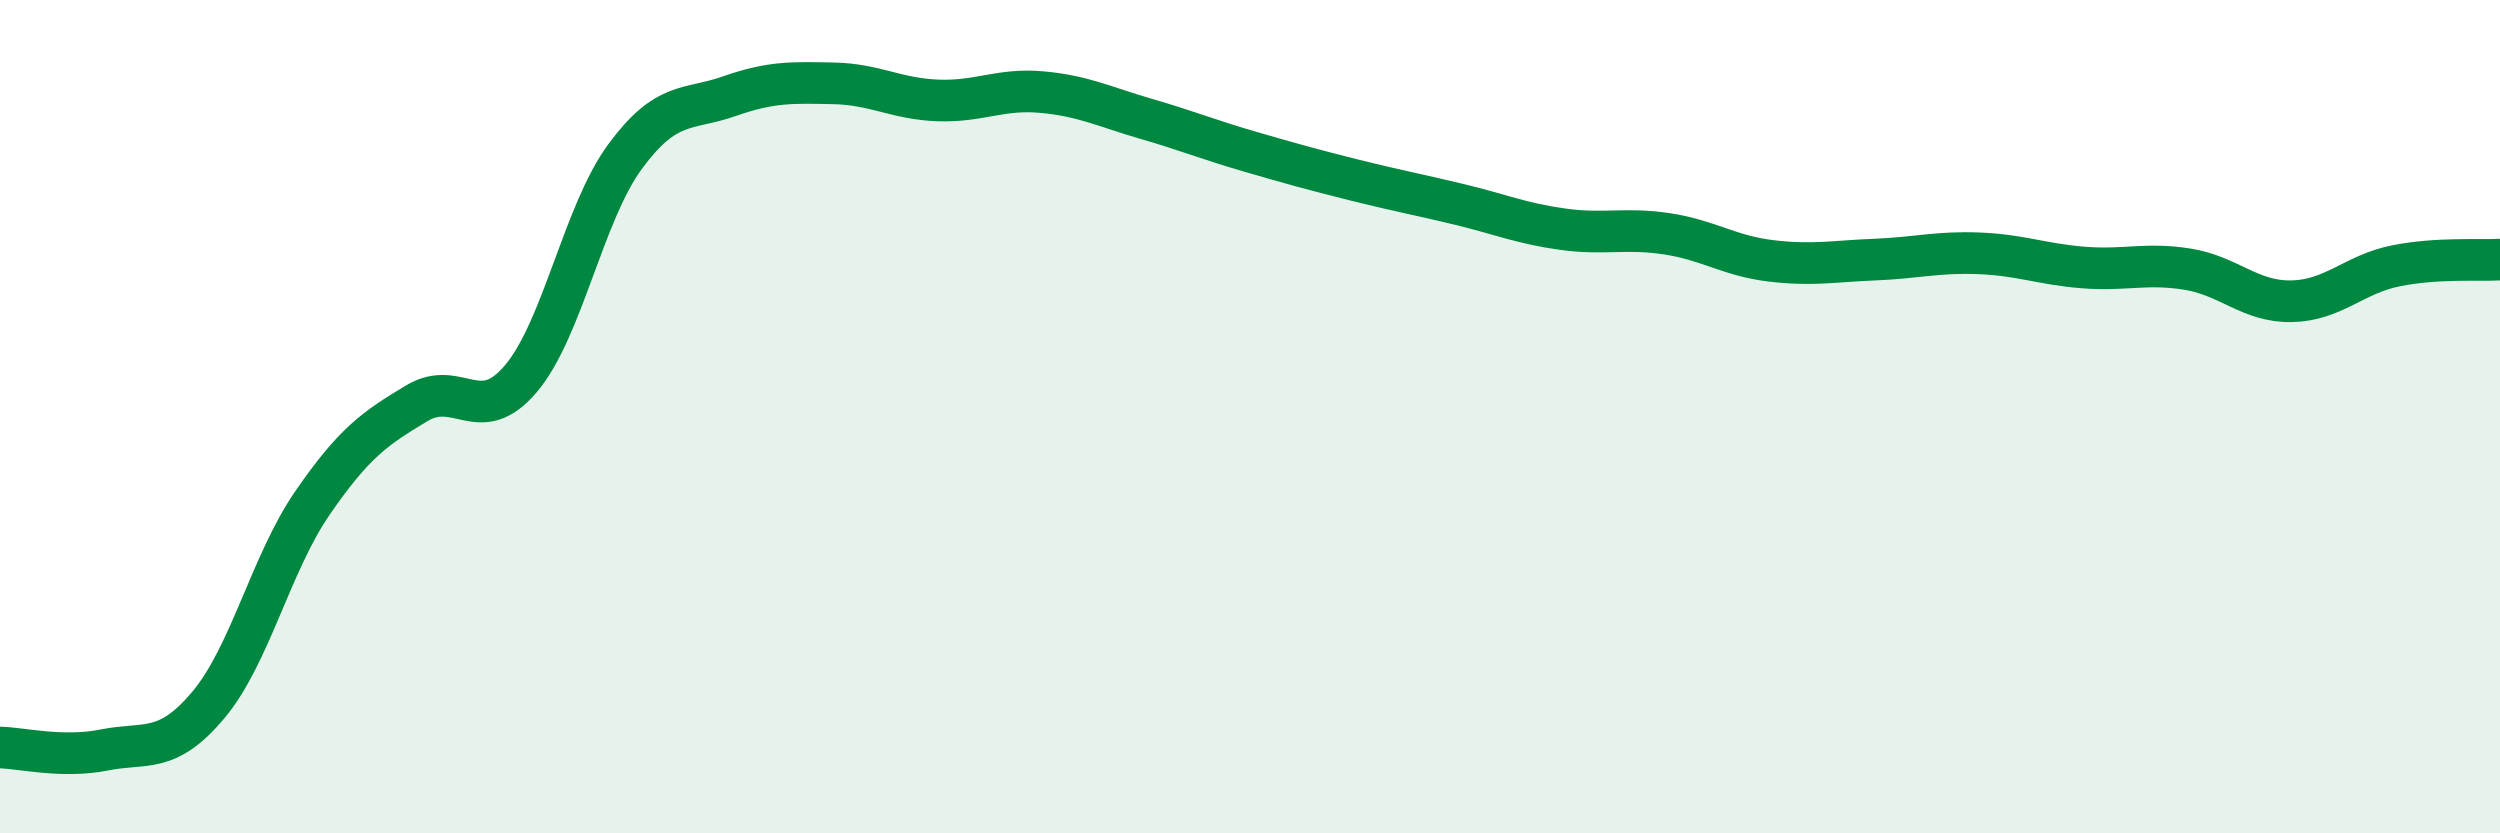
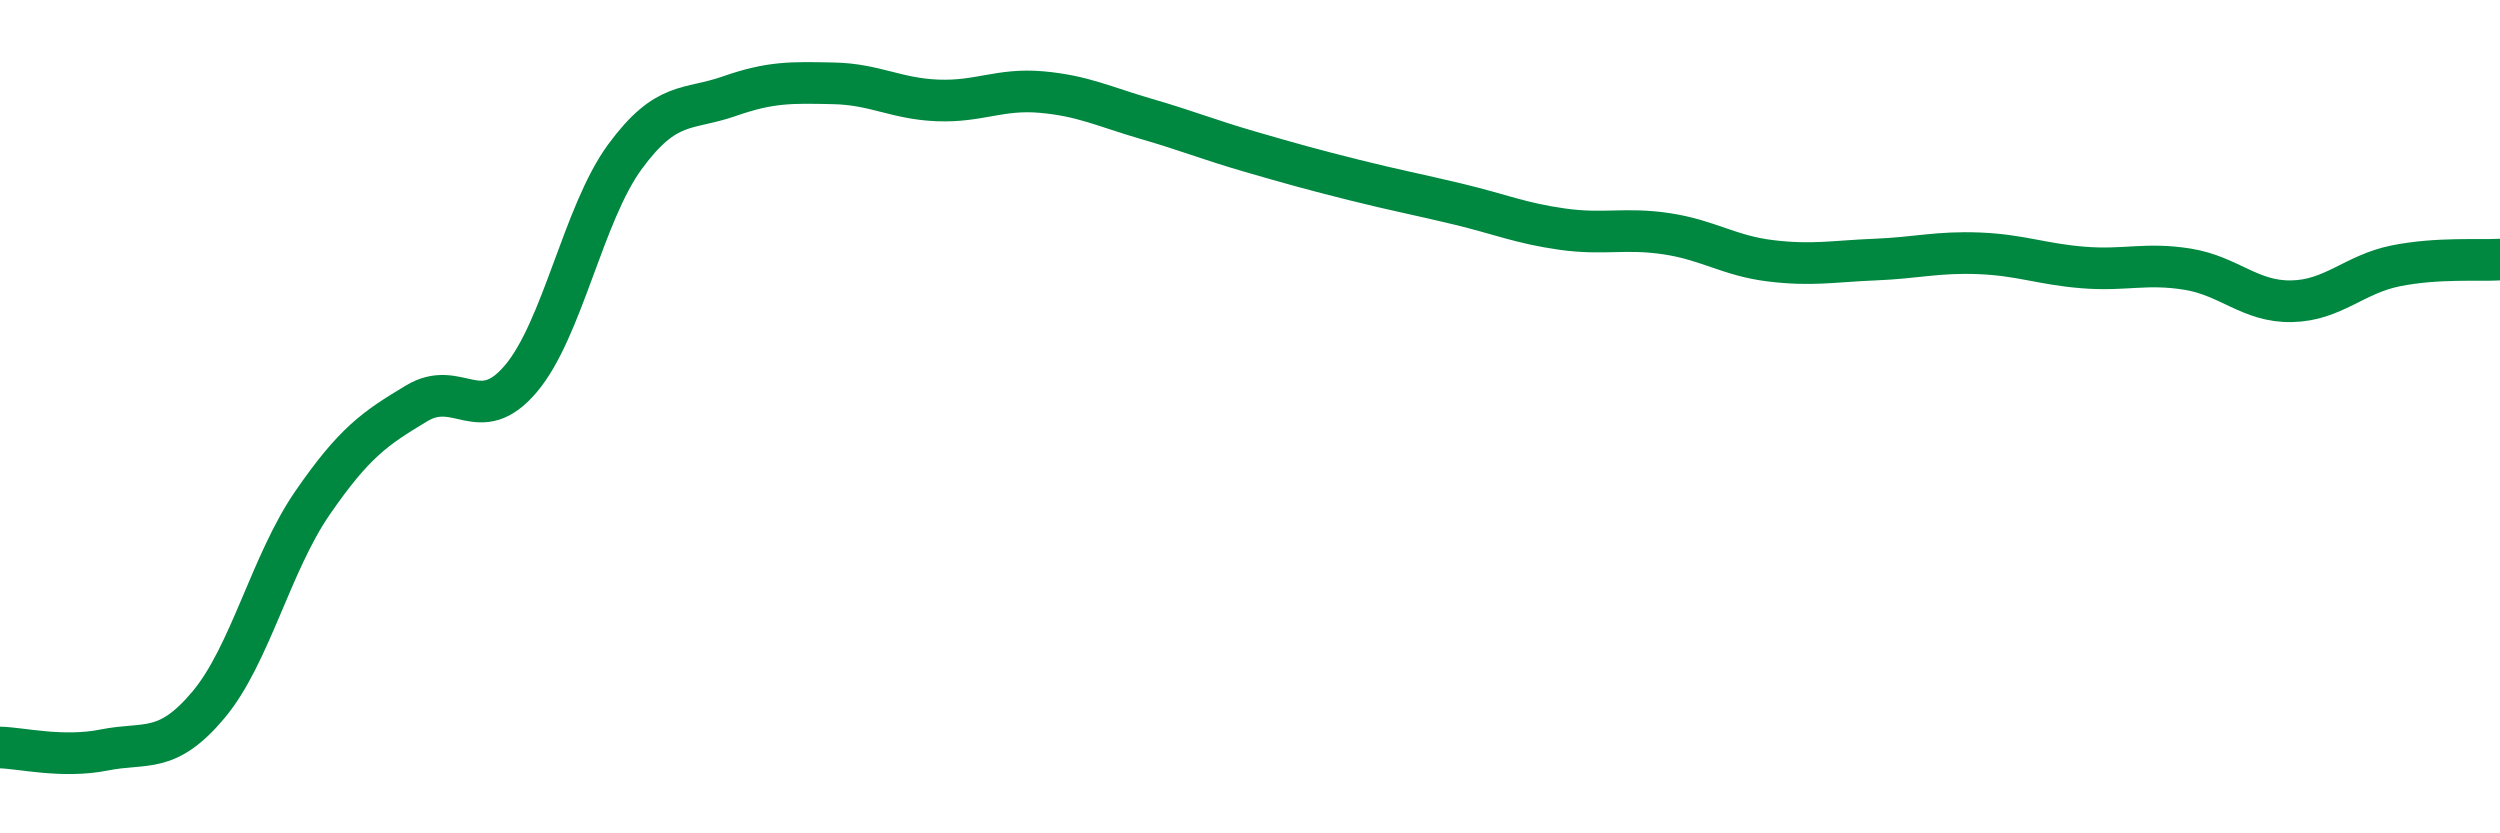
<svg xmlns="http://www.w3.org/2000/svg" width="60" height="20" viewBox="0 0 60 20">
-   <path d="M 0,17.94 C 0.5,17.95 1.5,18.2 2.5,18 C 3.5,17.8 4,18.11 5,16.92 C 6,15.73 6.5,13.52 7.5,12.07 C 8.5,10.62 9,10.28 10,9.68 C 11,9.08 11.5,10.27 12.5,9.09 C 13.5,7.91 14,5.12 15,3.76 C 16,2.4 16.5,2.66 17.5,2.31 C 18.5,1.96 19,1.98 20,2 C 21,2.02 21.5,2.37 22.5,2.41 C 23.5,2.45 24,2.12 25,2.21 C 26,2.3 26.5,2.56 27.5,2.85 C 28.5,3.14 29,3.35 30,3.64 C 31,3.93 31.5,4.07 32.5,4.32 C 33.5,4.57 34,4.66 35,4.9 C 36,5.14 36.5,5.36 37.5,5.5 C 38.5,5.64 39,5.46 40,5.61 C 41,5.76 41.5,6.14 42.5,6.26 C 43.5,6.38 44,6.27 45,6.23 C 46,6.19 46.5,6.04 47.5,6.08 C 48.5,6.12 49,6.34 50,6.42 C 51,6.5 51.5,6.3 52.5,6.46 C 53.5,6.62 54,7.25 55,7.23 C 56,7.21 56.5,6.58 57.5,6.38 C 58.5,6.18 59.5,6.26 60,6.23L60 20L0 20Z" fill="#008740" opacity="0.1" stroke-linecap="round" stroke-linejoin="round" />
  <path d="M 0,17.94 C 0.5,17.95 1.5,18.2 2.5,18 C 3.5,17.8 4,18.11 5,16.92 C 6,15.73 6.5,13.52 7.5,12.07 C 8.5,10.62 9,10.28 10,9.68 C 11,9.08 11.5,10.27 12.5,9.09 C 13.5,7.91 14,5.12 15,3.76 C 16,2.4 16.5,2.66 17.5,2.31 C 18.5,1.96 19,1.98 20,2 C 21,2.02 21.5,2.37 22.5,2.41 C 23.5,2.45 24,2.12 25,2.21 C 26,2.3 26.5,2.56 27.5,2.85 C 28.5,3.14 29,3.35 30,3.64 C 31,3.93 31.5,4.07 32.5,4.32 C 33.5,4.57 34,4.66 35,4.9 C 36,5.14 36.5,5.36 37.5,5.5 C 38.5,5.64 39,5.46 40,5.61 C 41,5.76 41.5,6.14 42.5,6.26 C 43.5,6.38 44,6.27 45,6.23 C 46,6.19 46.5,6.04 47.5,6.08 C 48.5,6.12 49,6.34 50,6.42 C 51,6.5 51.5,6.3 52.5,6.46 C 53.5,6.62 54,7.25 55,7.23 C 56,7.21 56.5,6.58 57.5,6.38 C 58.5,6.18 59.5,6.26 60,6.23" stroke="#008740" stroke-width="1" fill="none" stroke-linecap="round" stroke-linejoin="round" />
</svg>